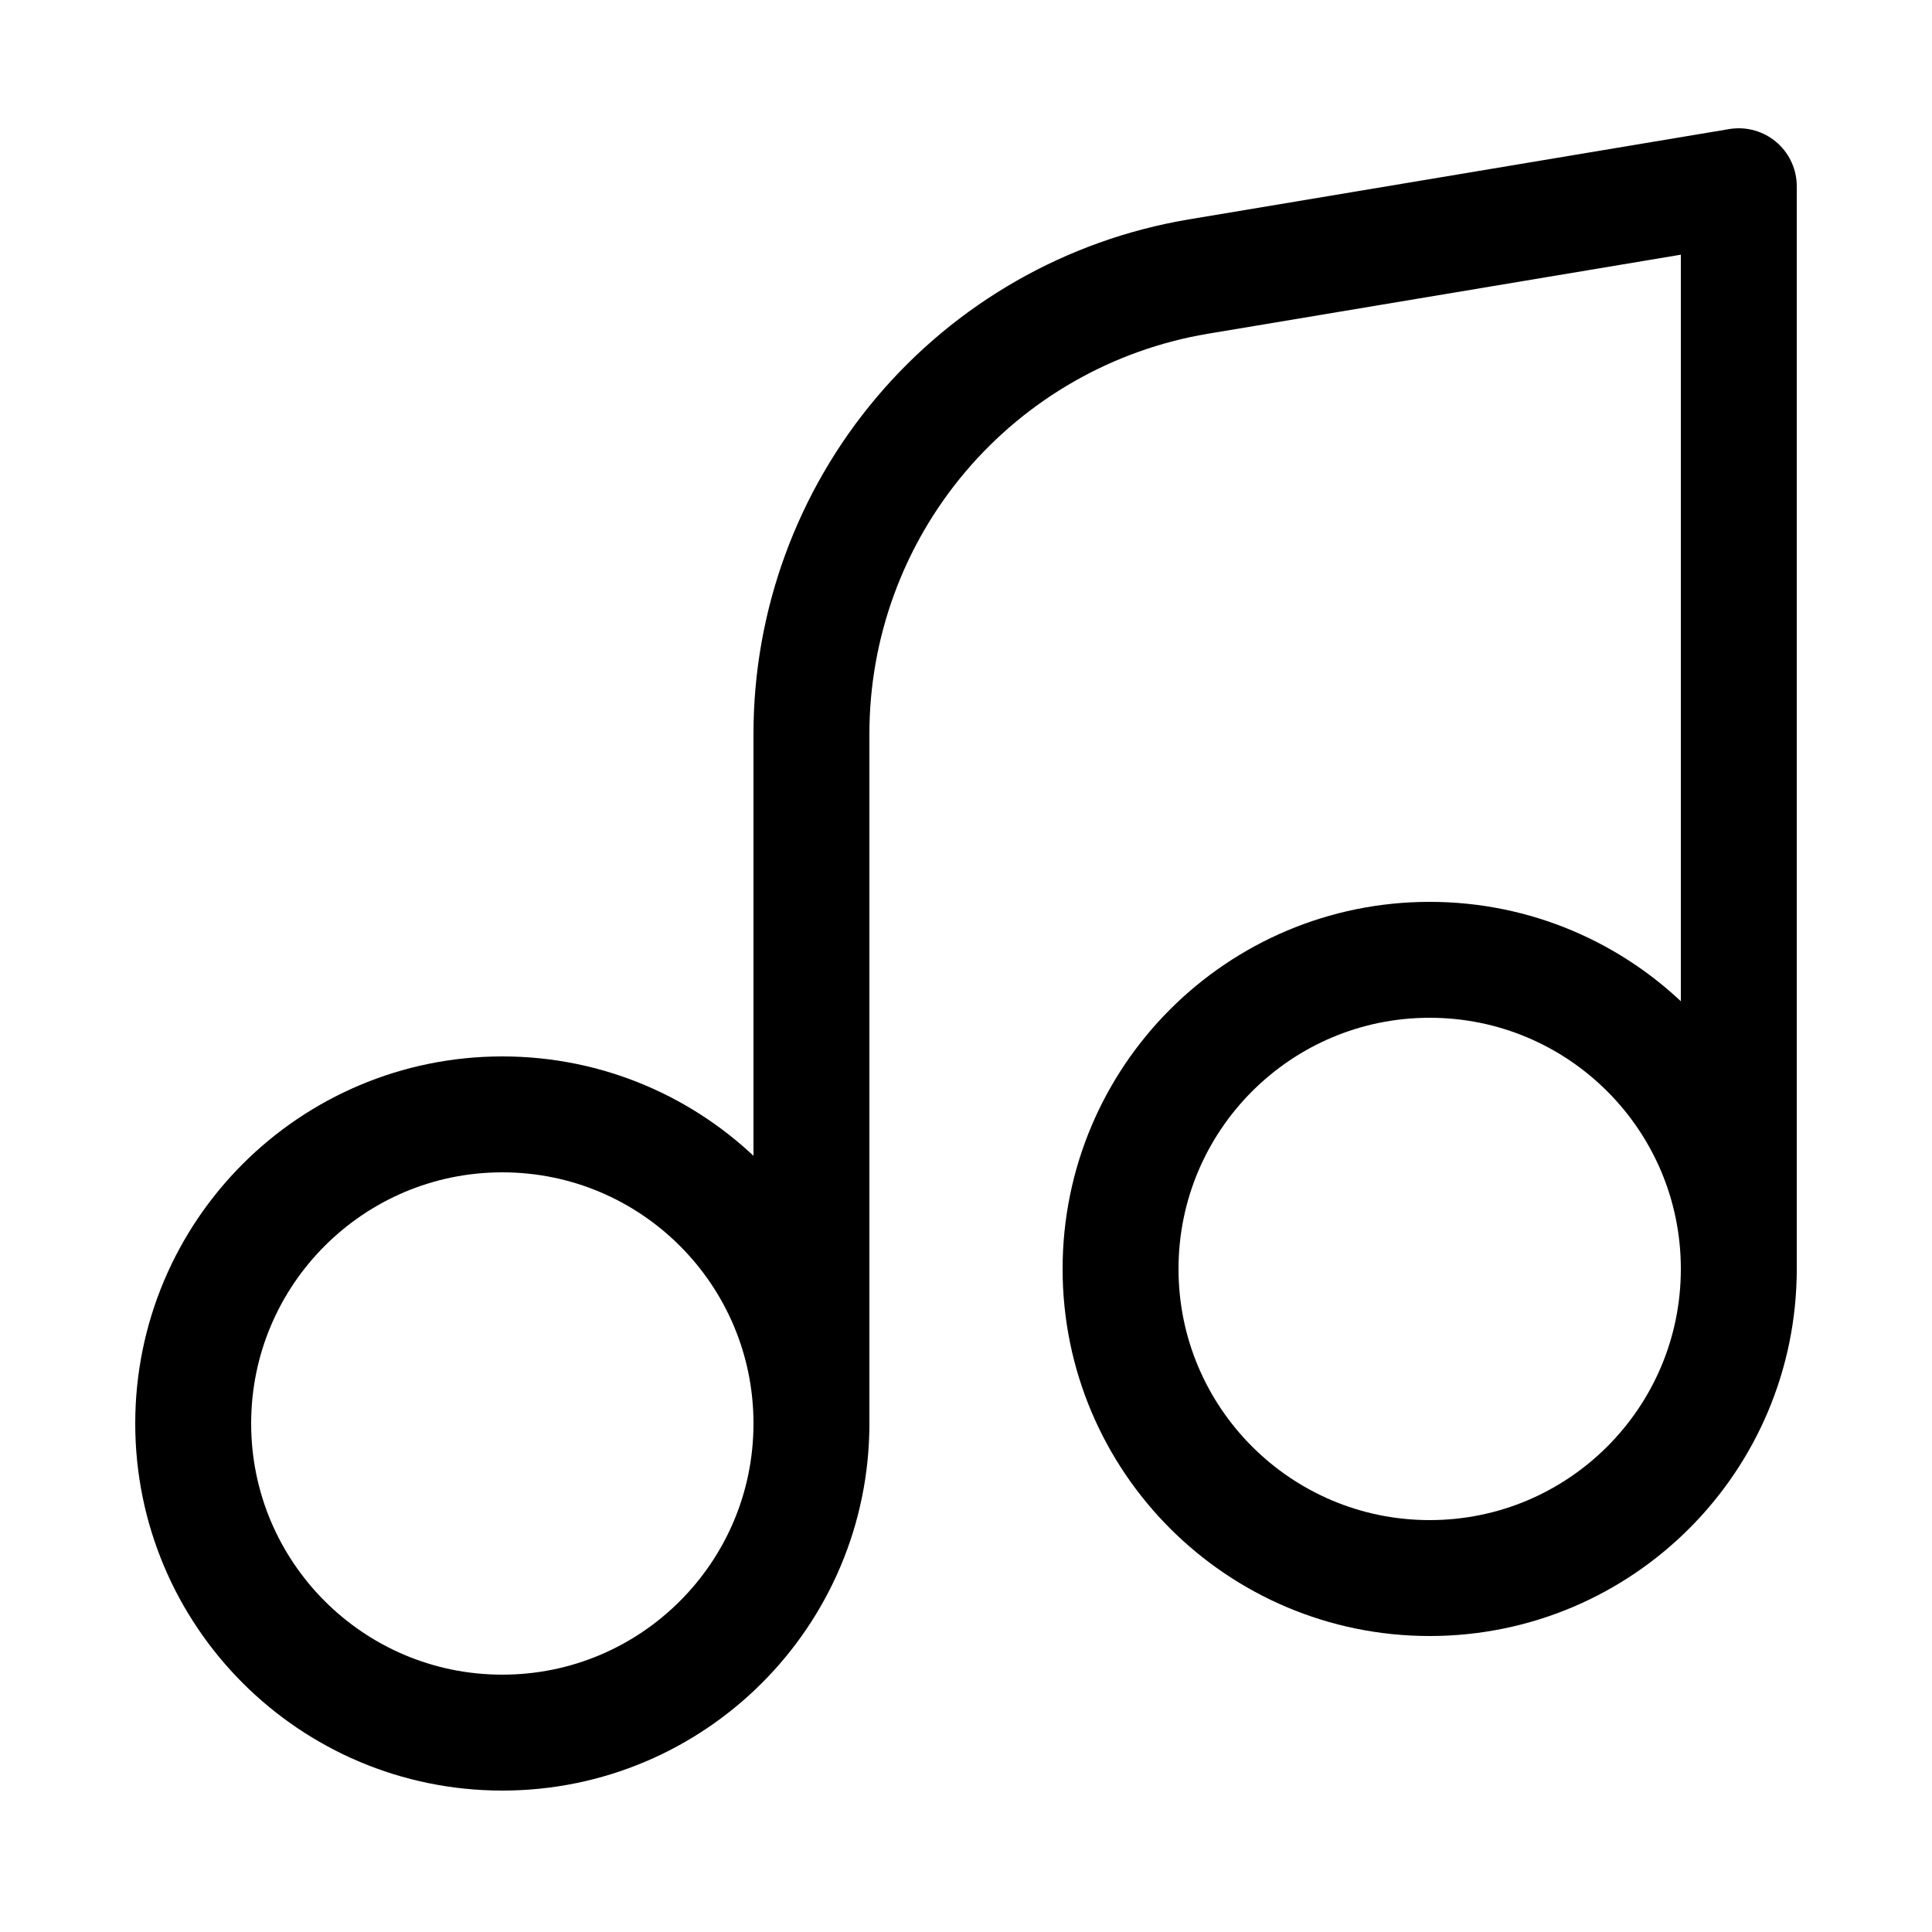
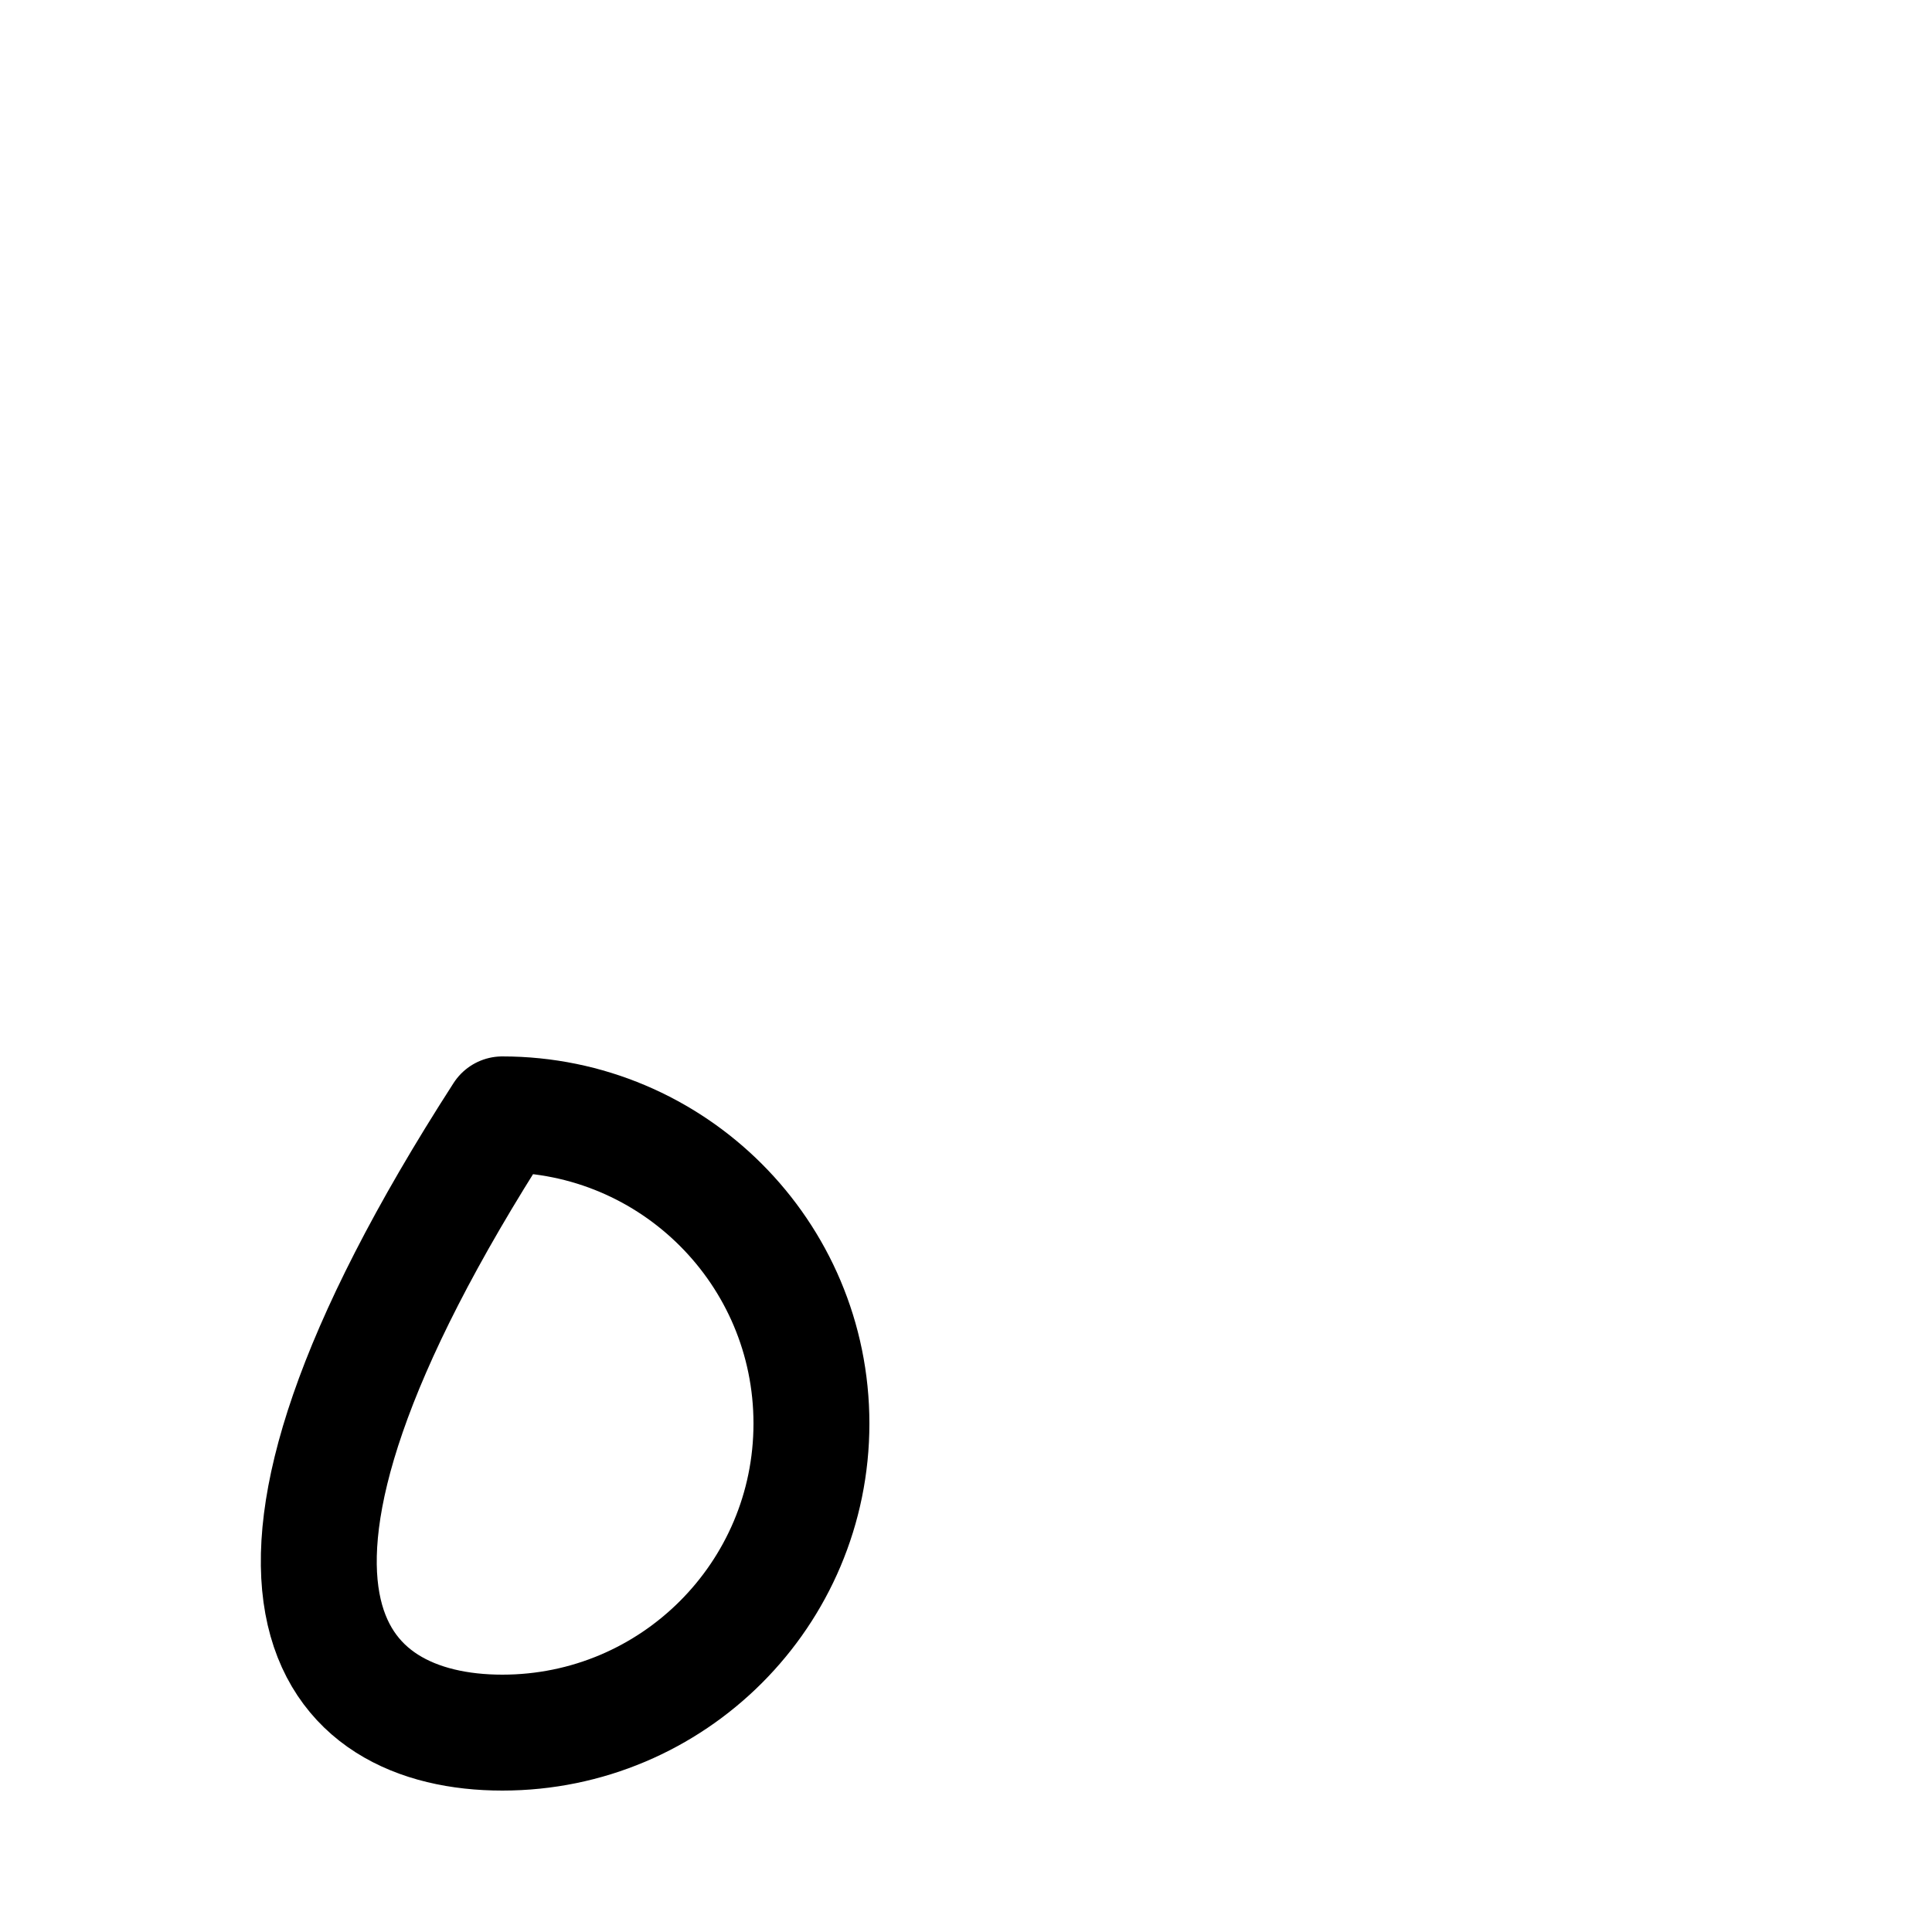
<svg xmlns="http://www.w3.org/2000/svg" width="800px" height="800px" viewBox="-0.5 0 25 25" fill="none">
-   <path d="M6 22.42C8.209 22.42 10 20.629 10 18.42C10 16.211 8.209 14.42 6 14.42C3.791 14.42 2 16.211 2 18.42C2 20.629 3.791 22.42 6 22.42Z" stroke="#000000" stroke-width="1.5" stroke-linecap="round" stroke-linejoin="round" />
-   <path d="M18 20.42C20.209 20.42 22 18.629 22 16.42C22 14.211 20.209 12.42 18 12.42C15.791 12.42 14 14.211 14 16.42C14 18.629 15.791 20.42 18 20.42Z" stroke="#000000" stroke-width="1.5" stroke-linecap="round" stroke-linejoin="round" />
-   <path d="M10 18.41V9.5C9.999 8.081 10.501 6.708 11.416 5.625C12.332 4.541 13.601 3.816 15 3.58L22 2.41V16.41" stroke="#000000" stroke-width="1.5" stroke-linecap="round" stroke-linejoin="round" />
+   <path d="M6 22.42C8.209 22.42 10 20.629 10 18.42C10 16.211 8.209 14.42 6 14.42C2 20.629 3.791 22.42 6 22.42Z" stroke="#000000" stroke-width="1.5" stroke-linecap="round" stroke-linejoin="round" />
</svg>